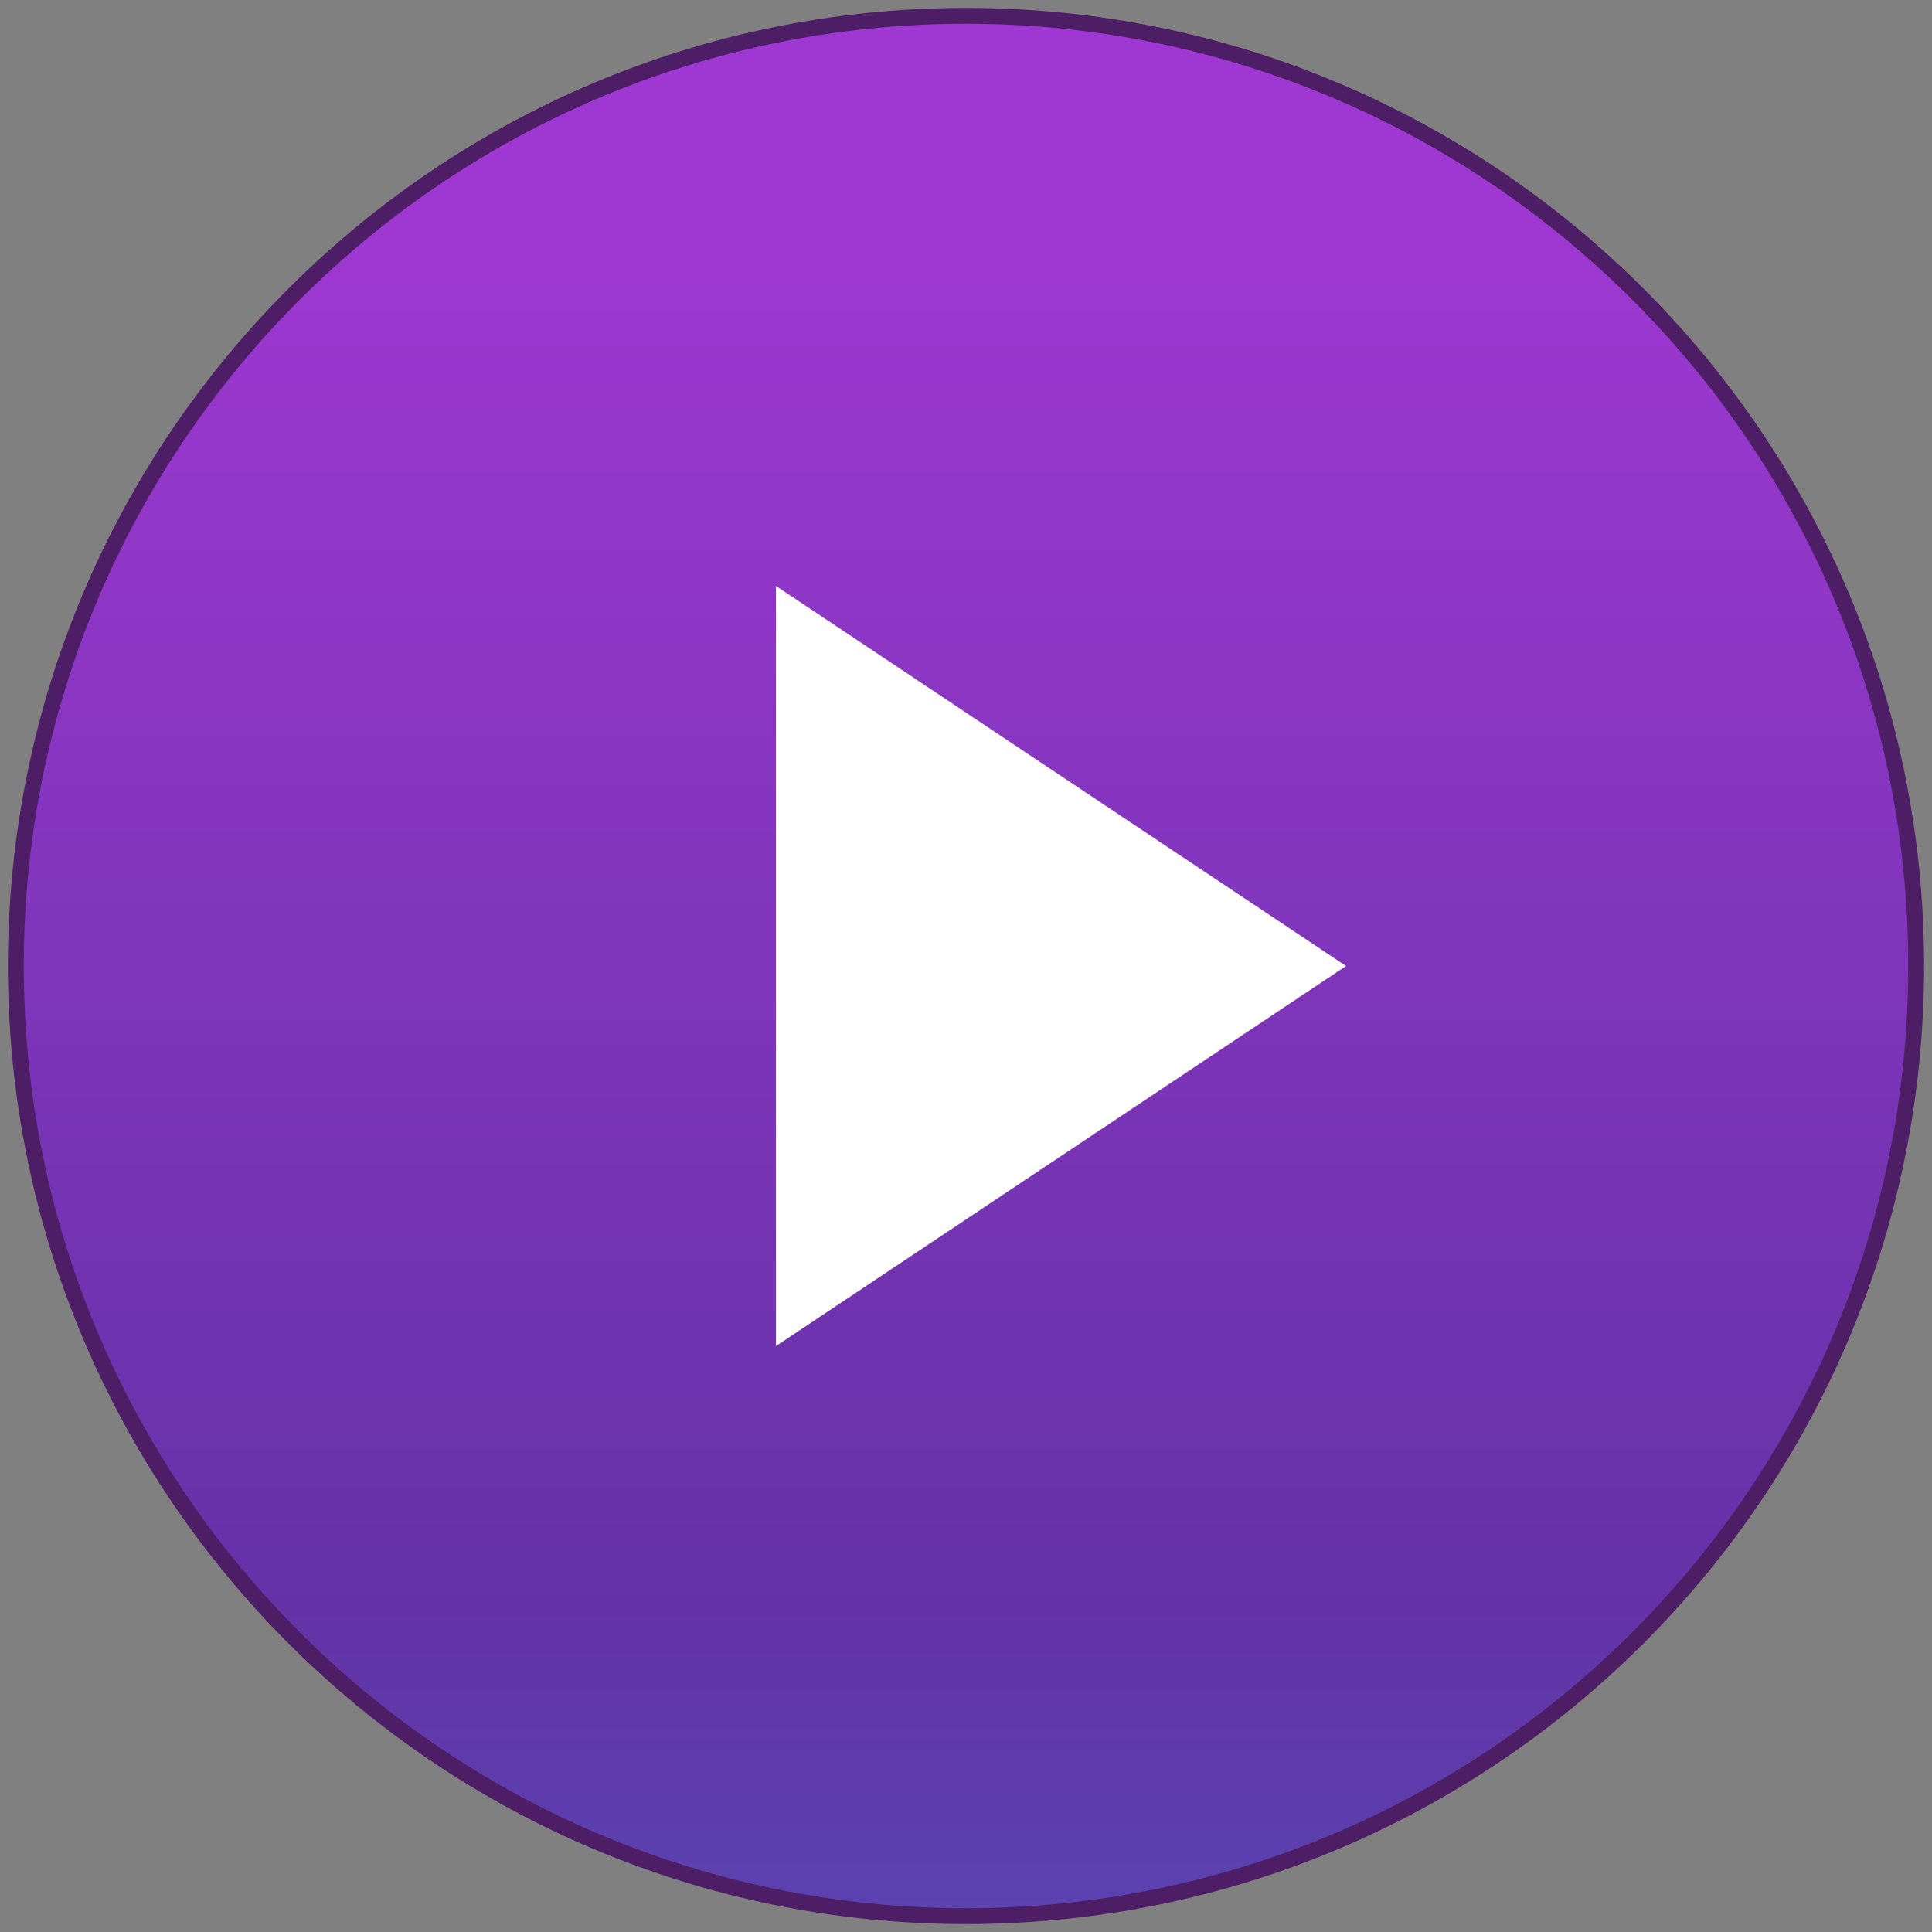
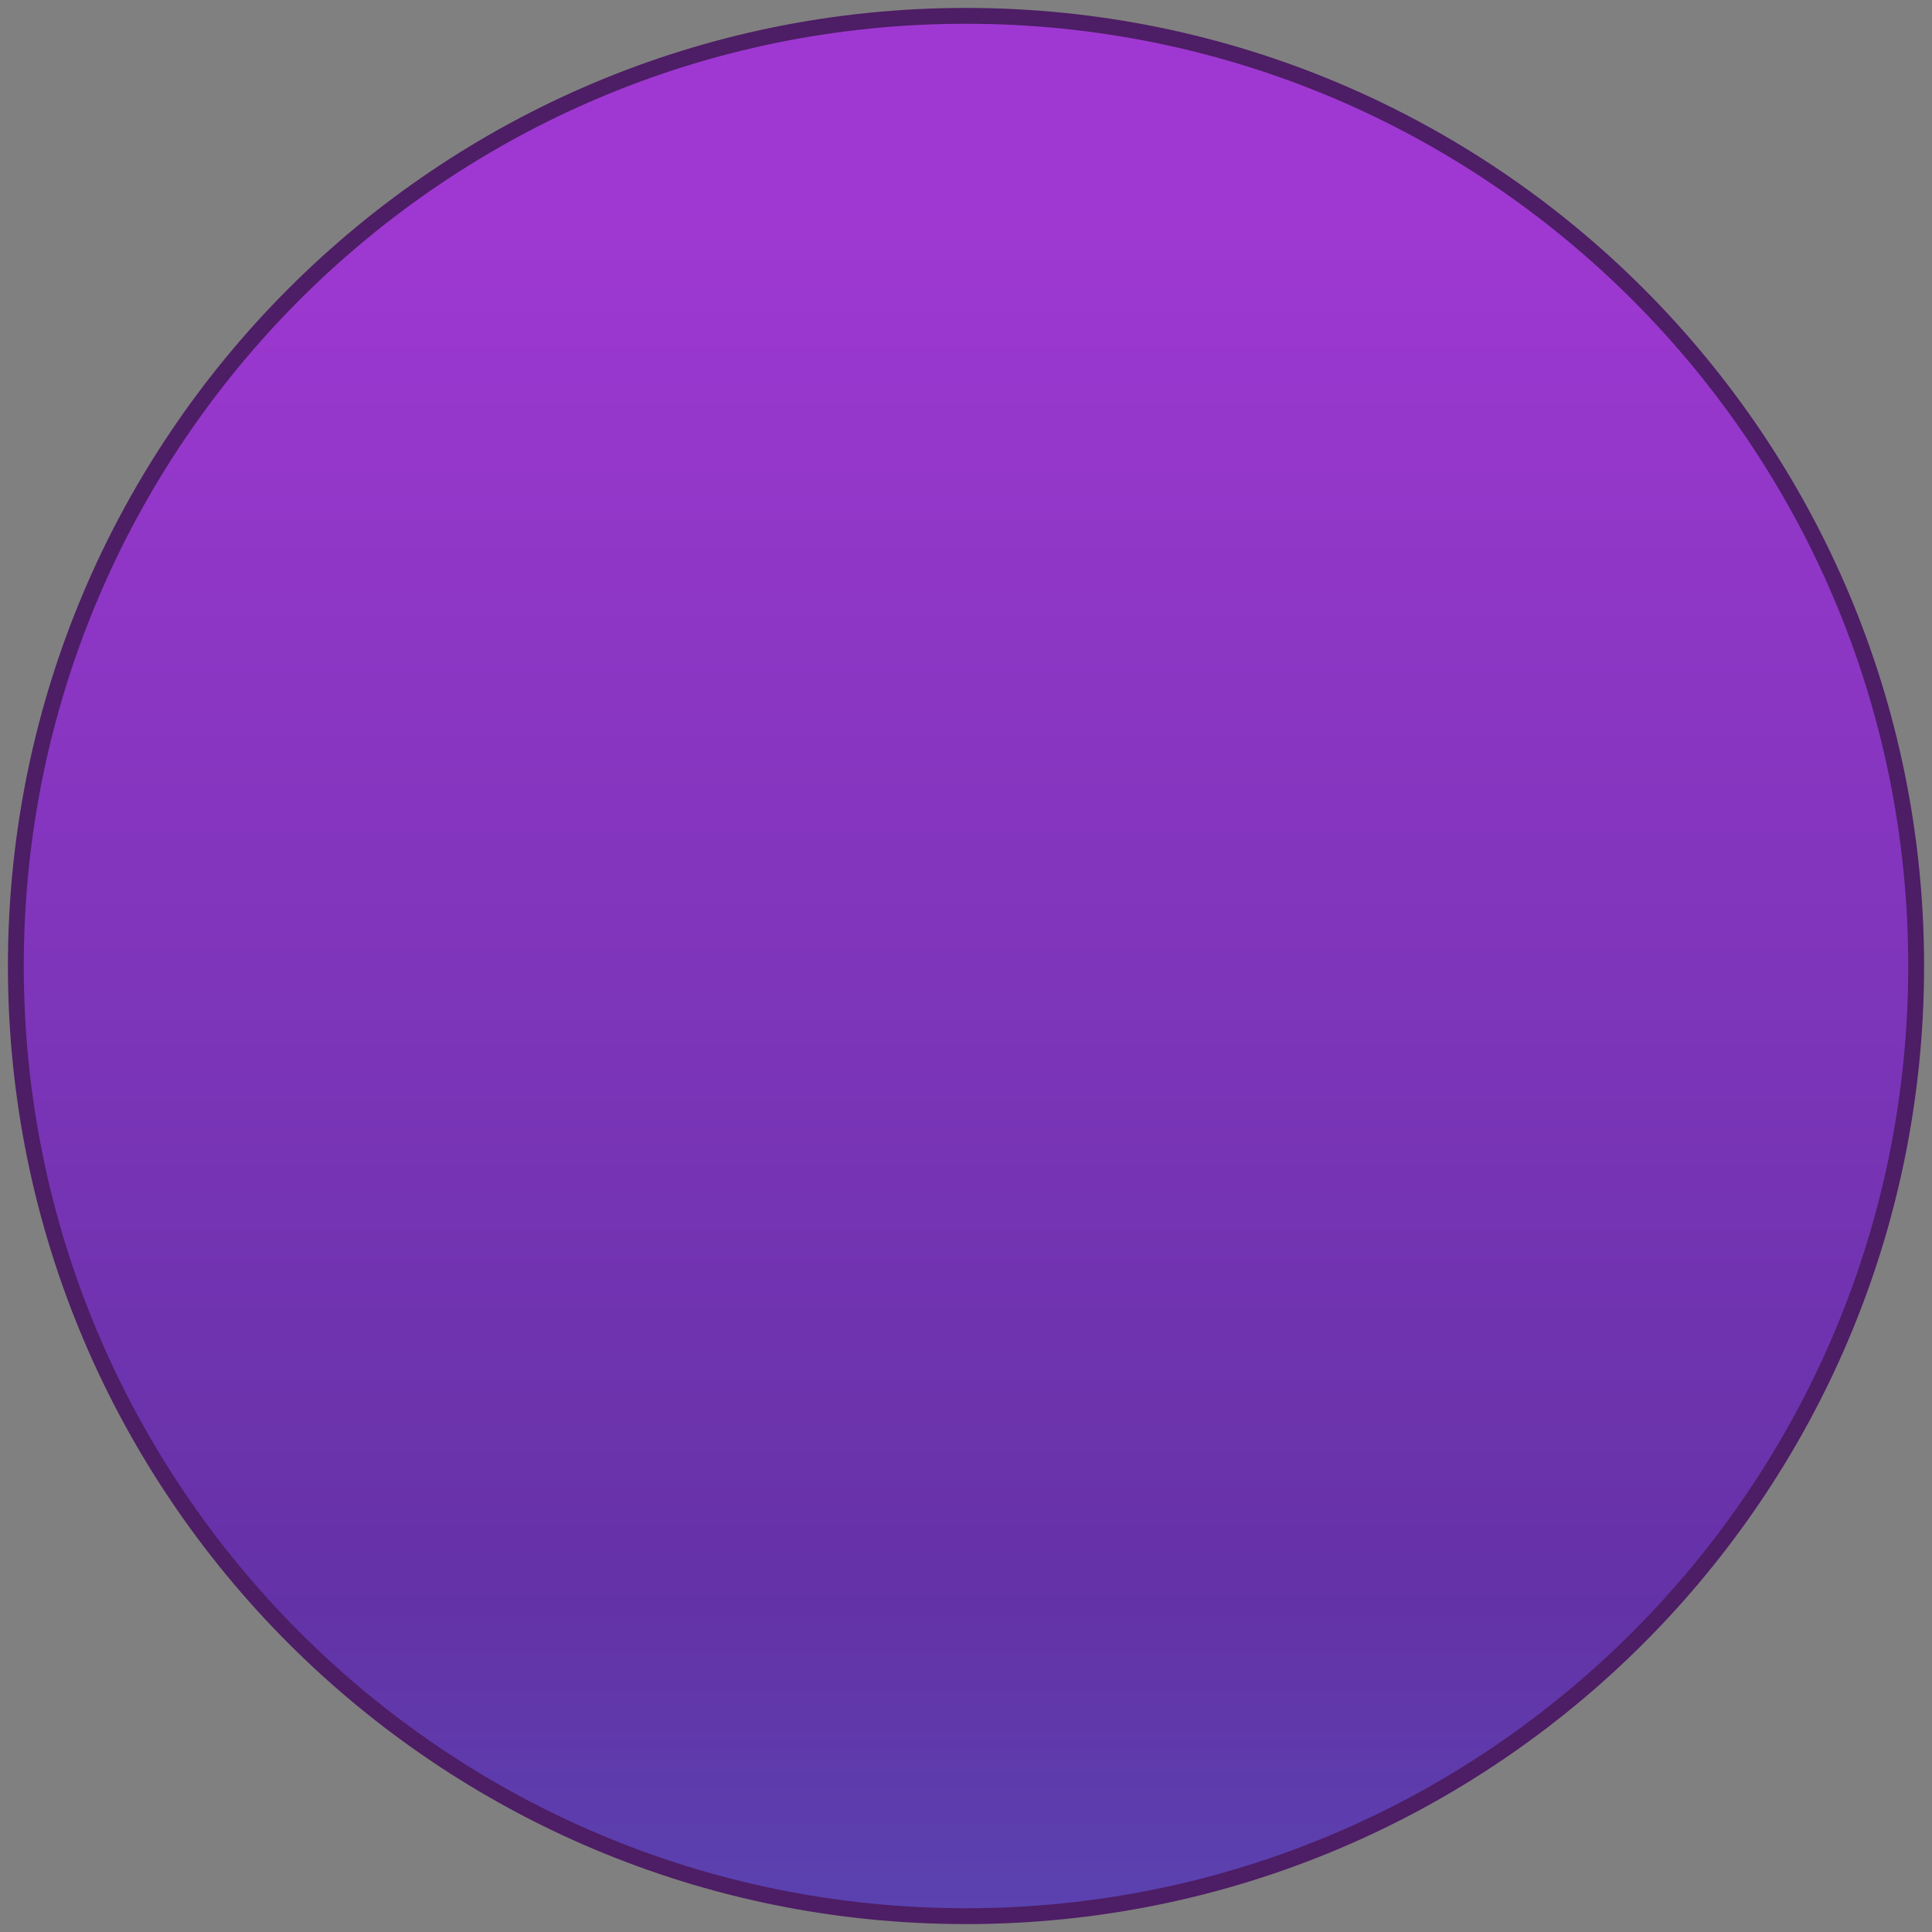
<svg xmlns="http://www.w3.org/2000/svg" width="122" height="122" fill="none" viewBox="0 0 122 122">
  <rect x="0" y="0" width="122" height="122" fill="#808080" stroke="none" />
  <path fill="url(#a)" stroke="#4D1D65" stroke-linecap="round" stroke-linejoin="round" d="M61 121c33.137 0 60-26.863 60-60S94.137 1 61 1 1 27.863 1 61s26.863 60 60 60" />
-   <path fill="#fff" d="m49 37.001 36 24-36 24z" />
  <defs>
    <linearGradient id="a" x1="64.797" x2="64.797" y1="193.889" y2="12.556" gradientUnits="userSpaceOnUse">
      <stop stop-color="#337FD0" />
      <stop offset="0.51" stop-color="#6432A7" />
      <stop offset="1" stop-color="#9F38D2" />
    </linearGradient>
  </defs>
</svg>